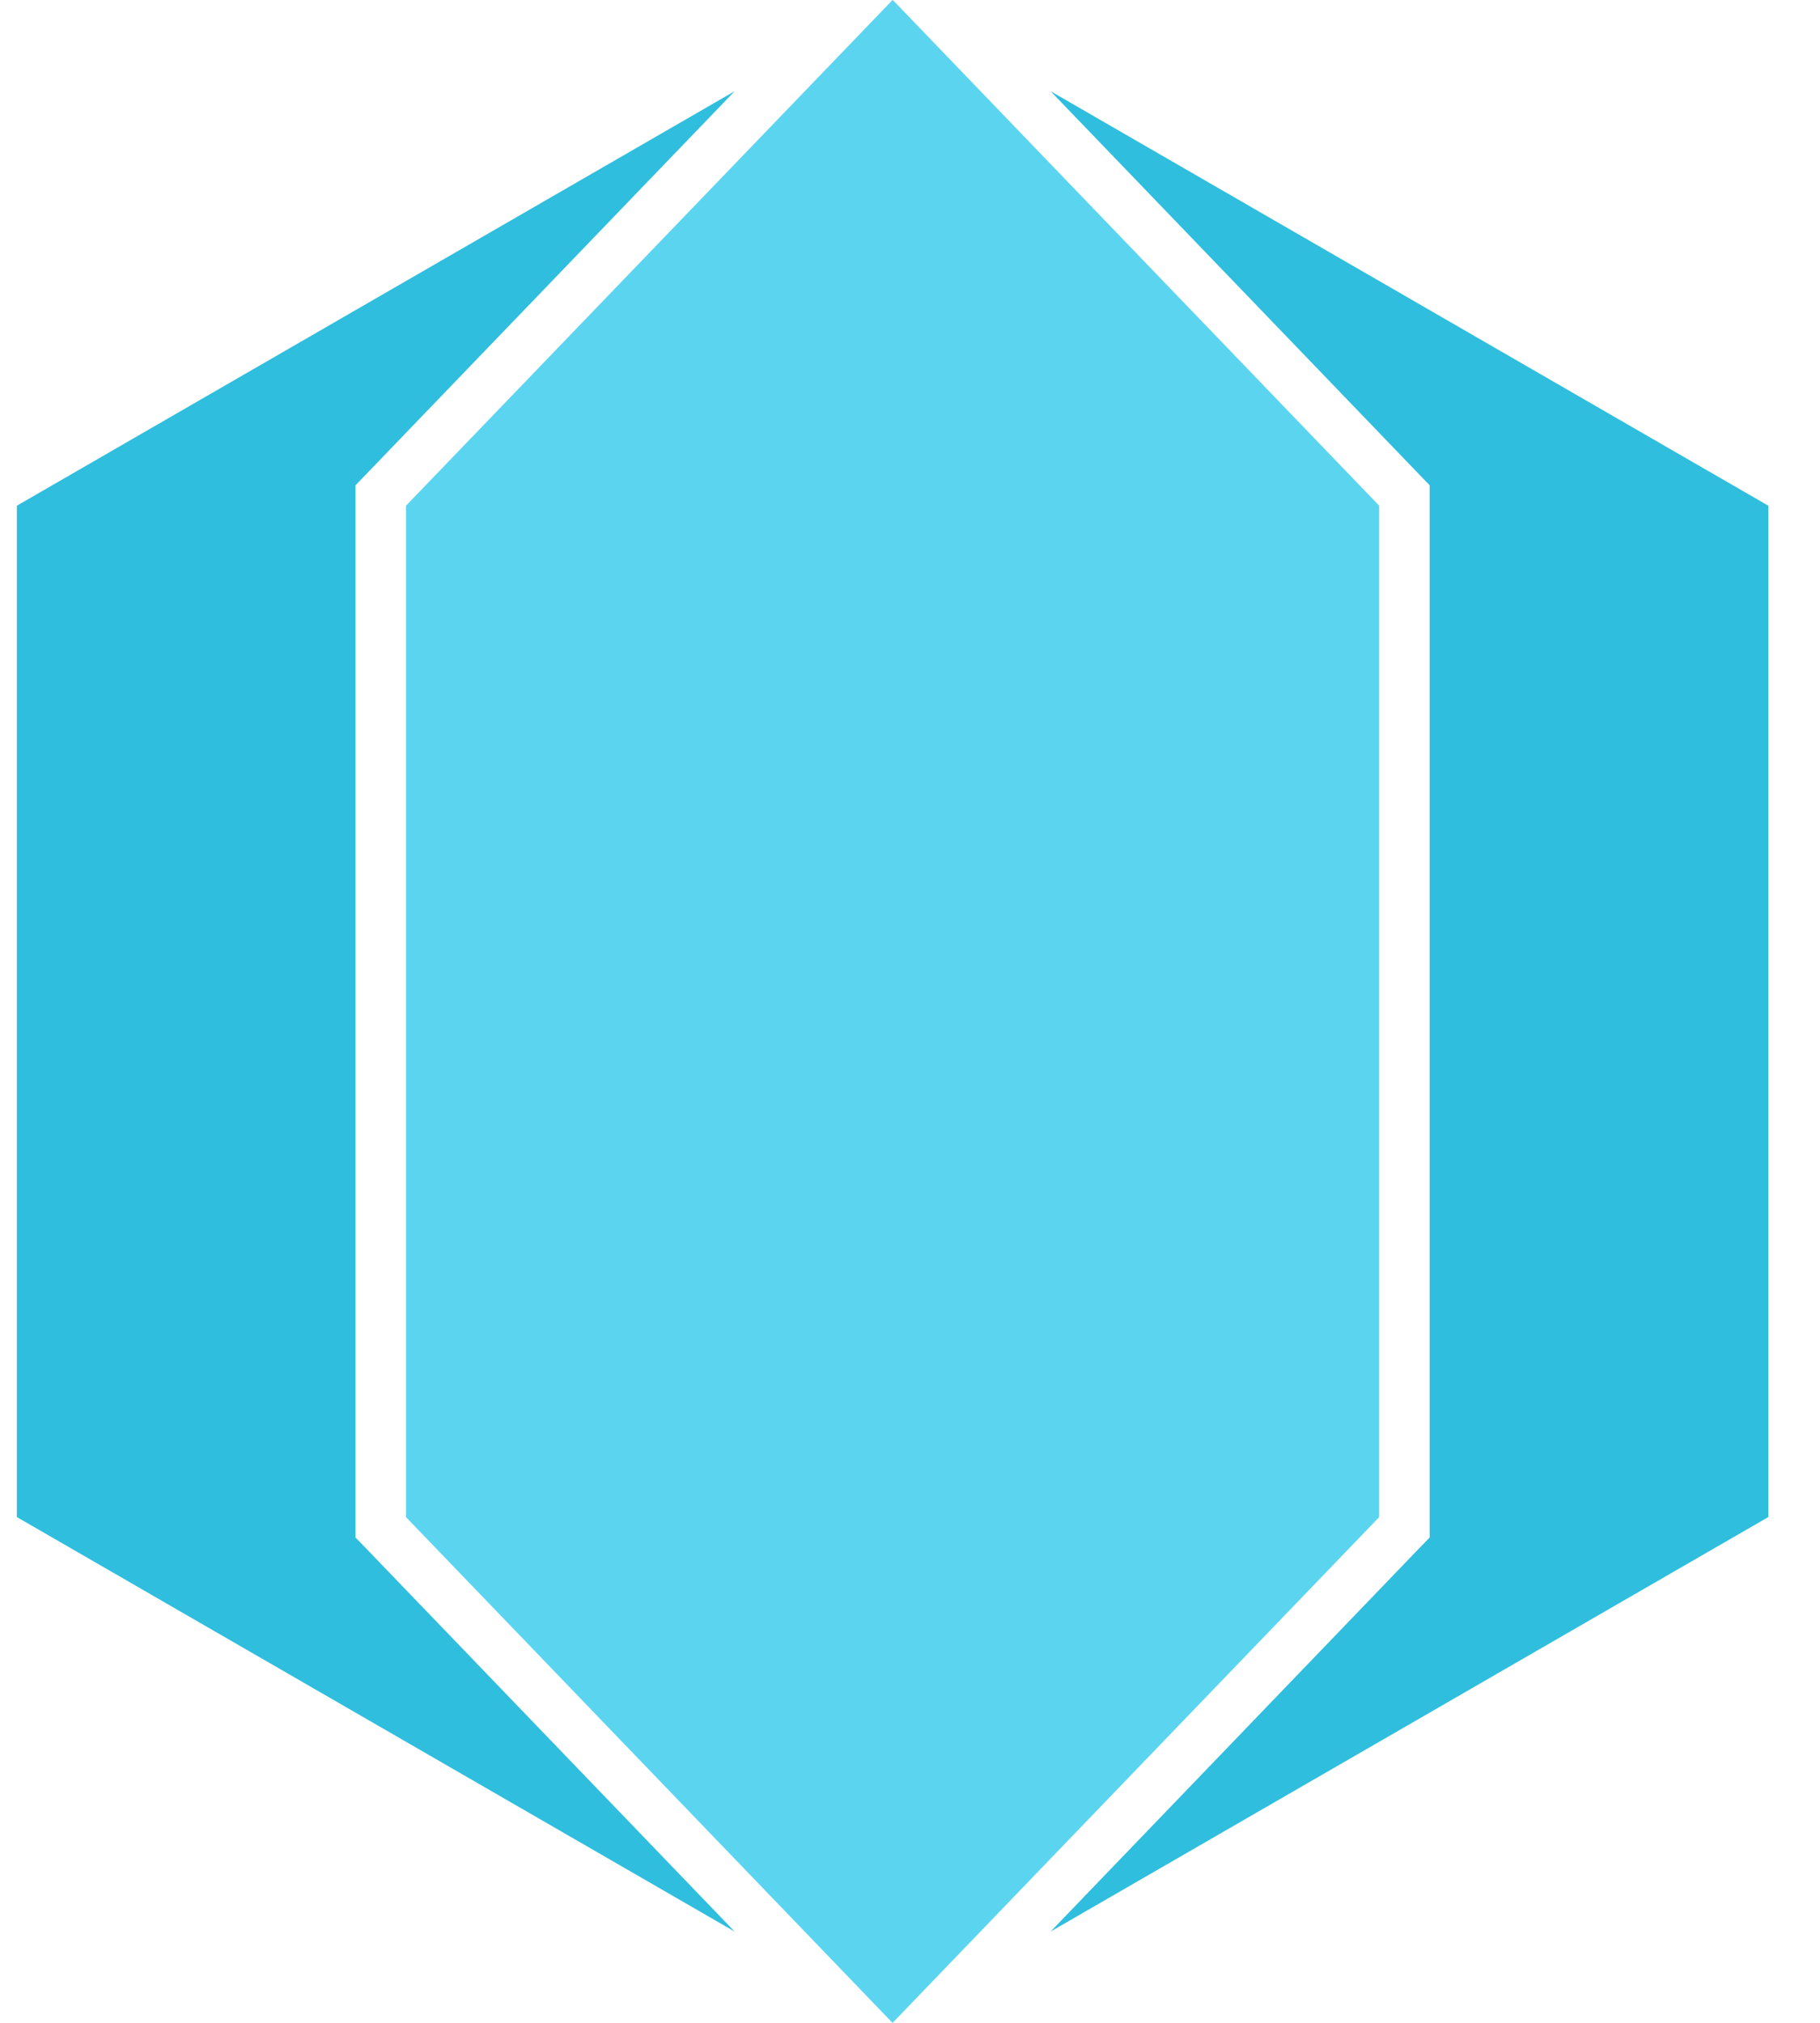
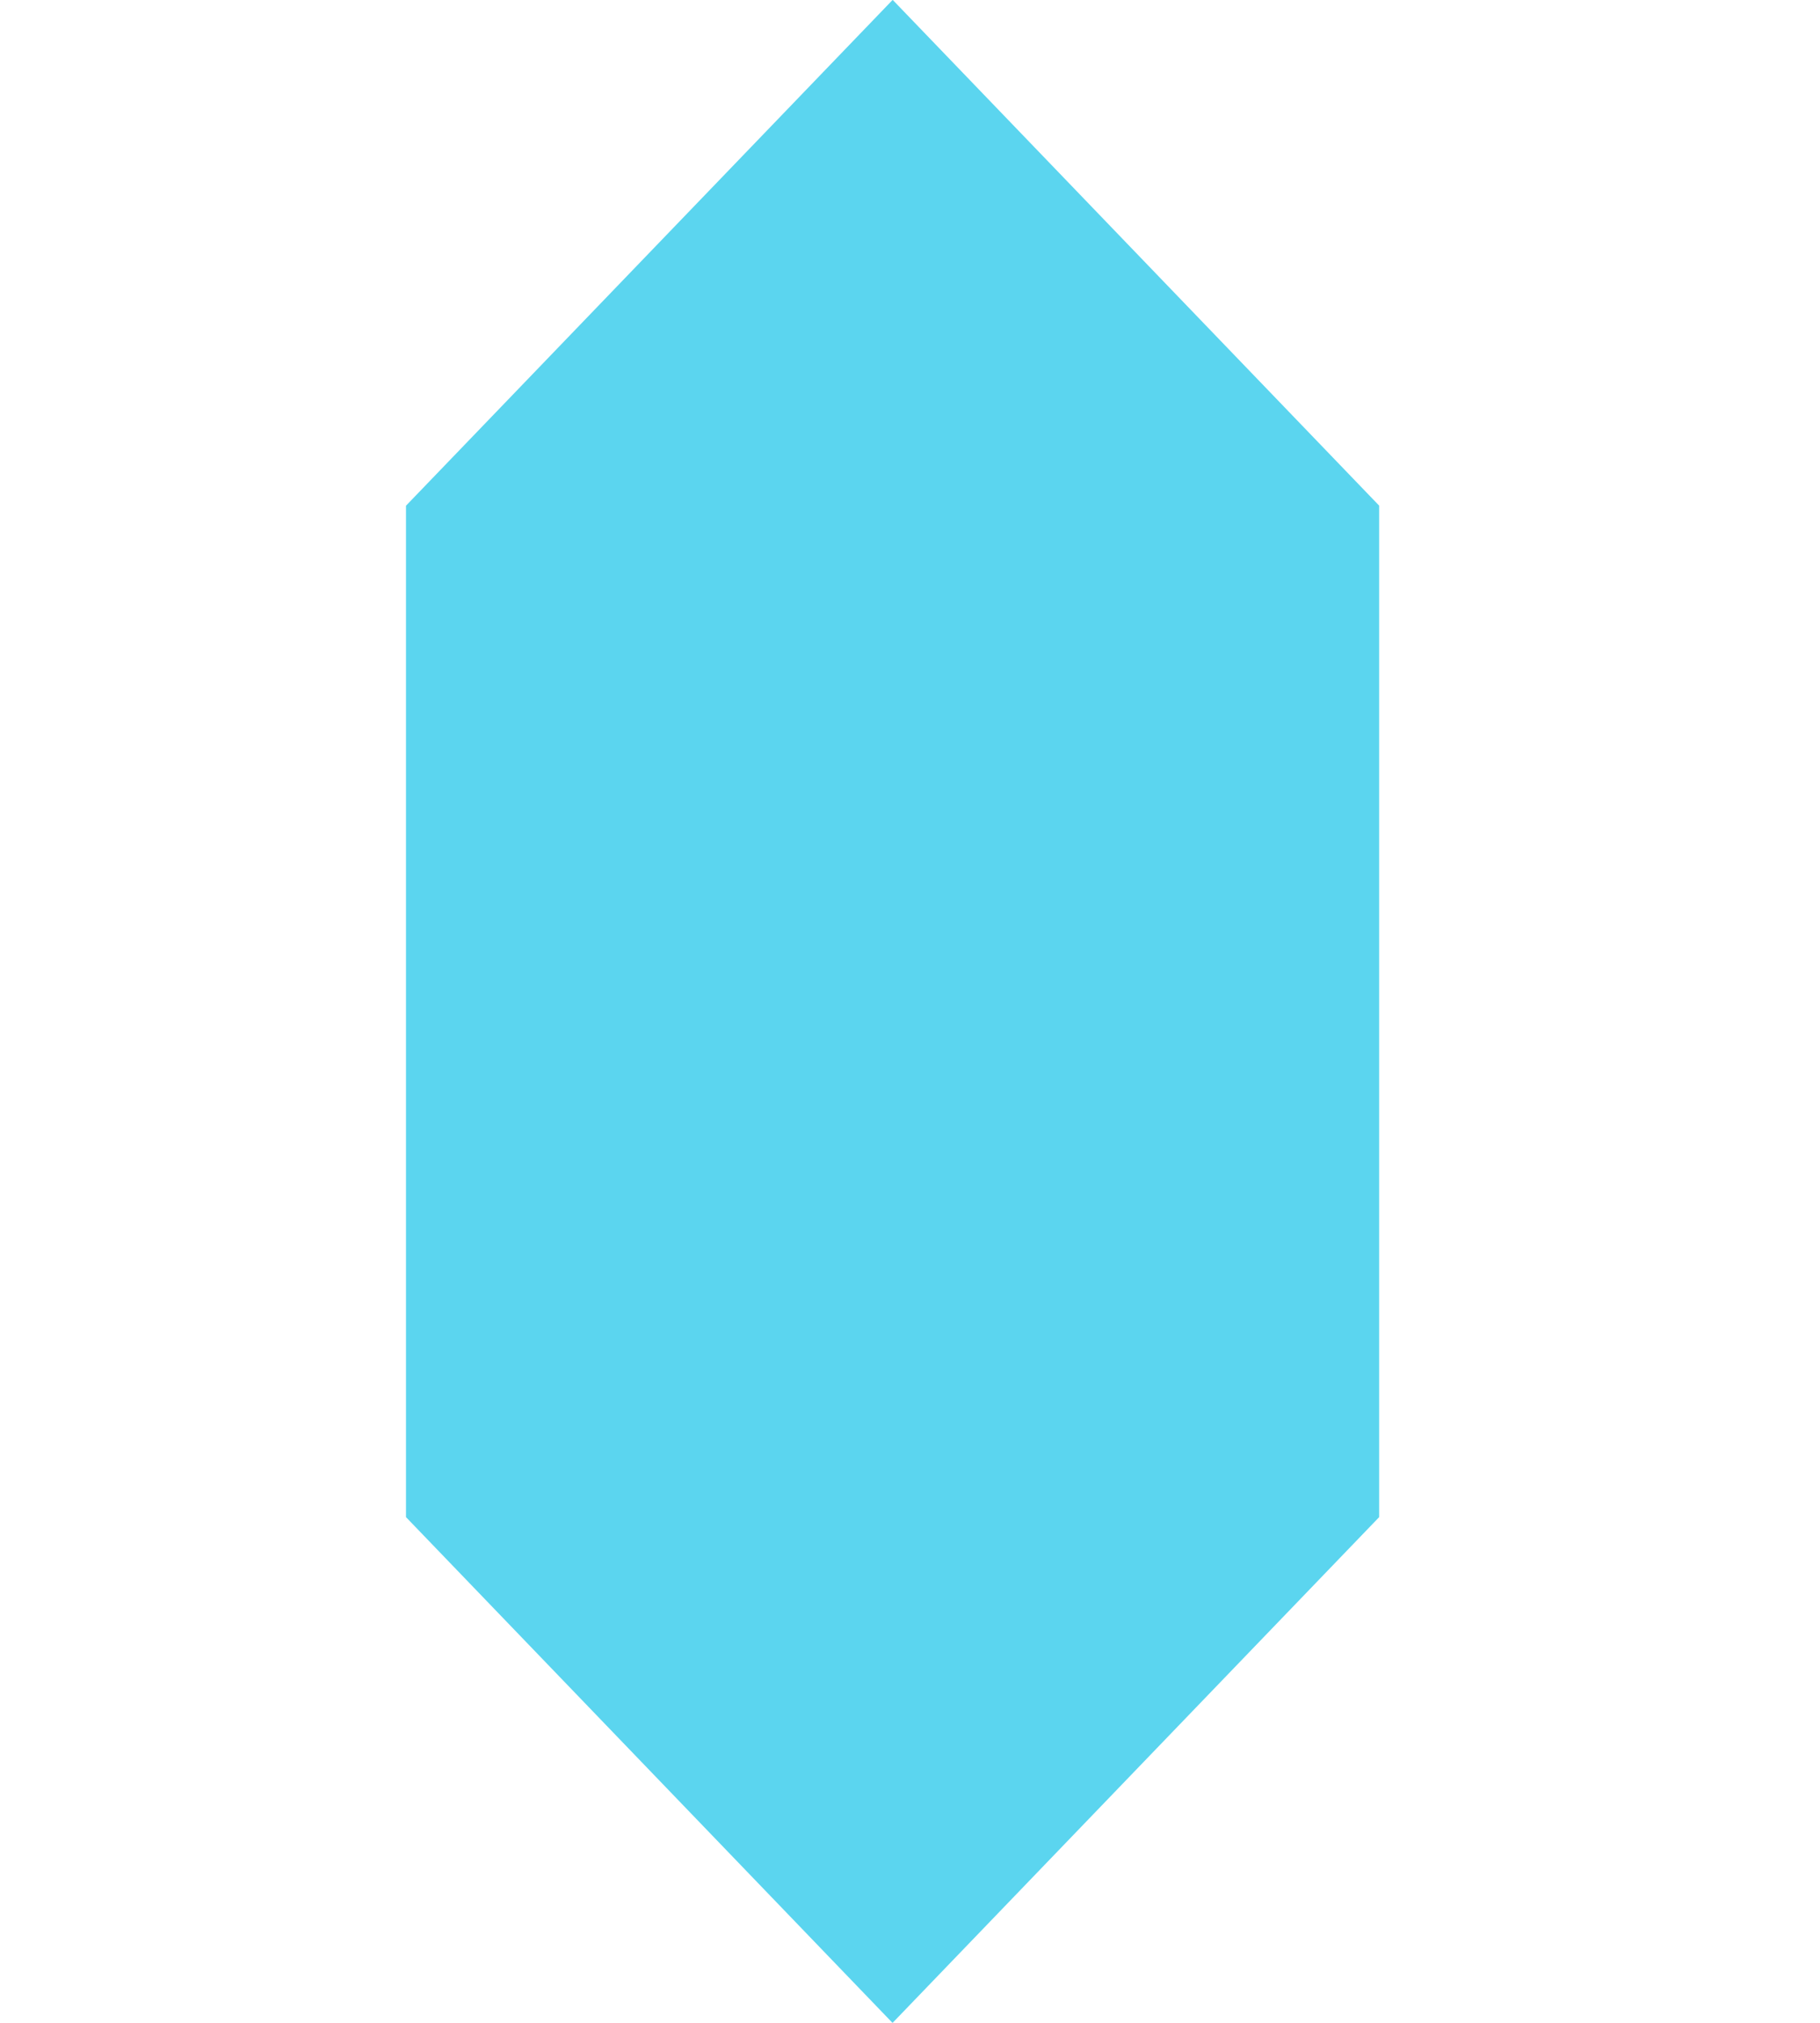
<svg xmlns="http://www.w3.org/2000/svg" width="27" height="30" fill="none" viewBox="0 0 27 30">
-   <path fill="#5BD5EF" d="M13.24.001 6.023 7.5v15l7.215 7.498.003.002.003-.002L20.46 22.5V7.499L13.245 0 13.242 0l-.003.001Z" />
-   <path fill="#2FBEDD" d="M5.274 22.802V7.197l.21-.218 5.414-5.626L.25 7.5v14.999l10.648 6.147-5.414-5.627-.21-.217ZM26.233 7.5 15.586 1.353l5.413 5.626.21.218v15.605l-.21.217-5.413 5.627 10.647-6.147v-15Z" />
+   <path fill="#5BD5EF" d="M13.24.001 6.023 7.5v15l7.215 7.498.003.002.003-.002L20.46 22.5V7.499L13.245 0 13.242 0l-.003.001" />
</svg>